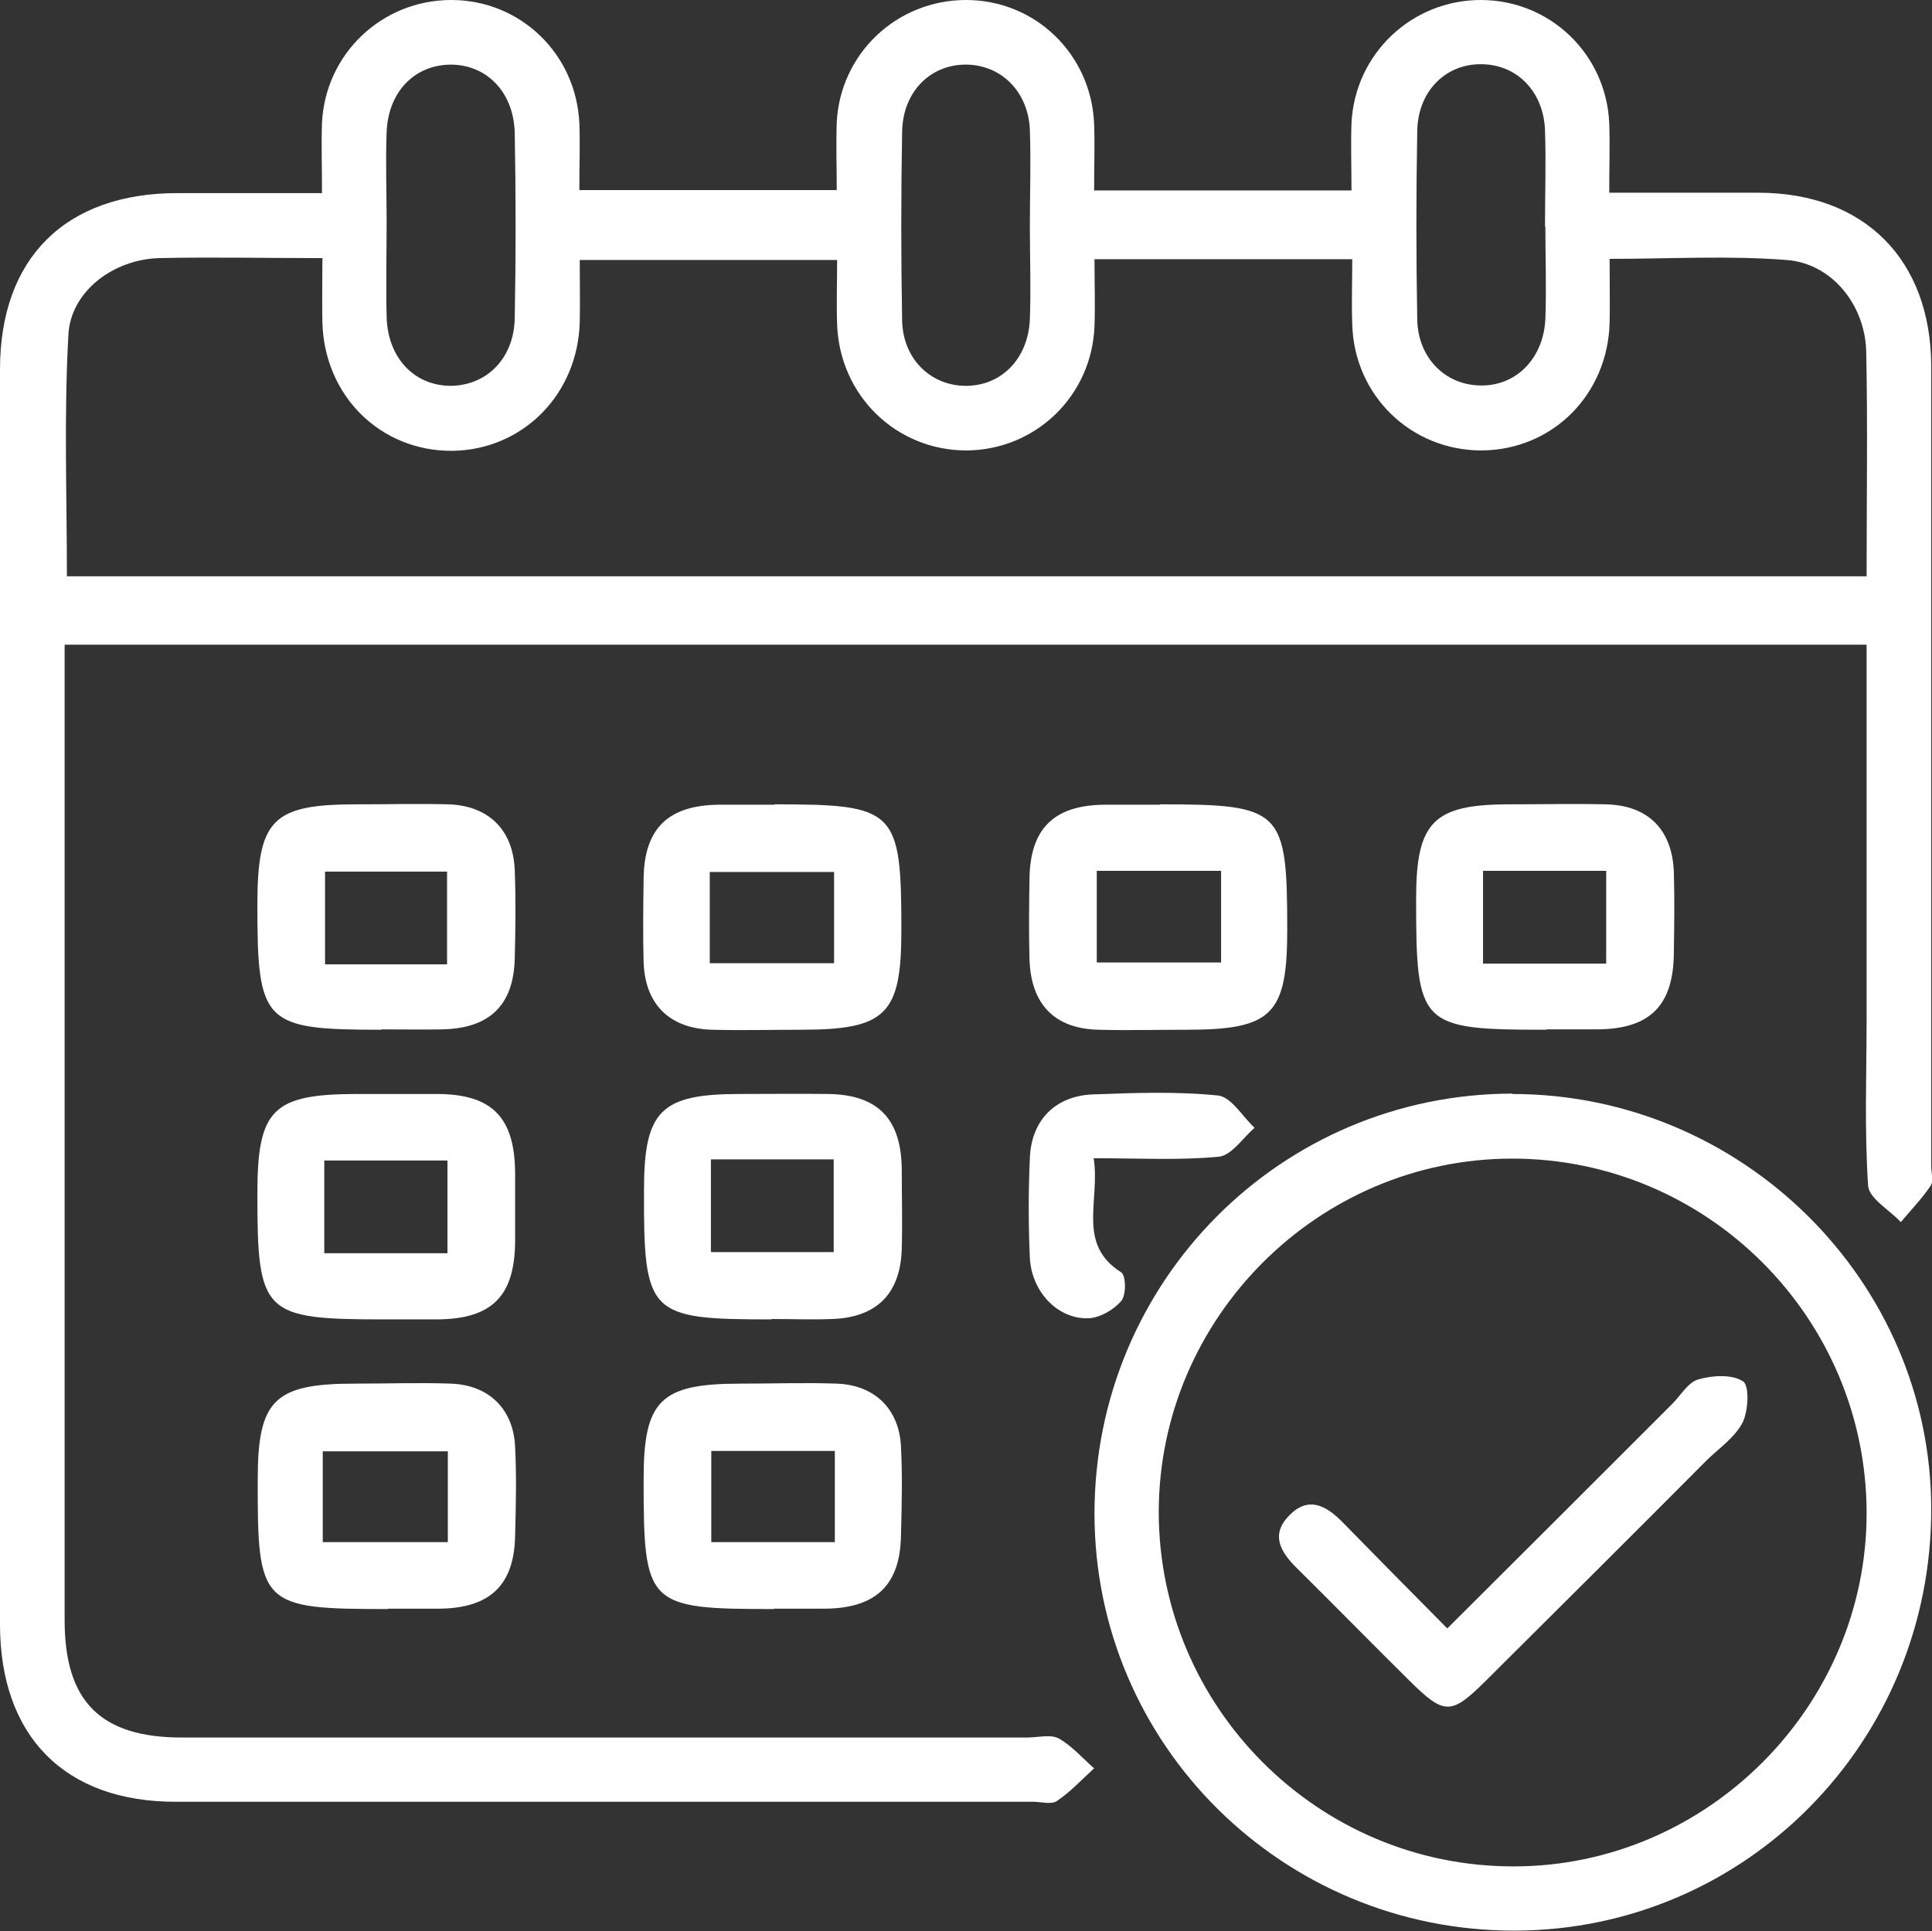
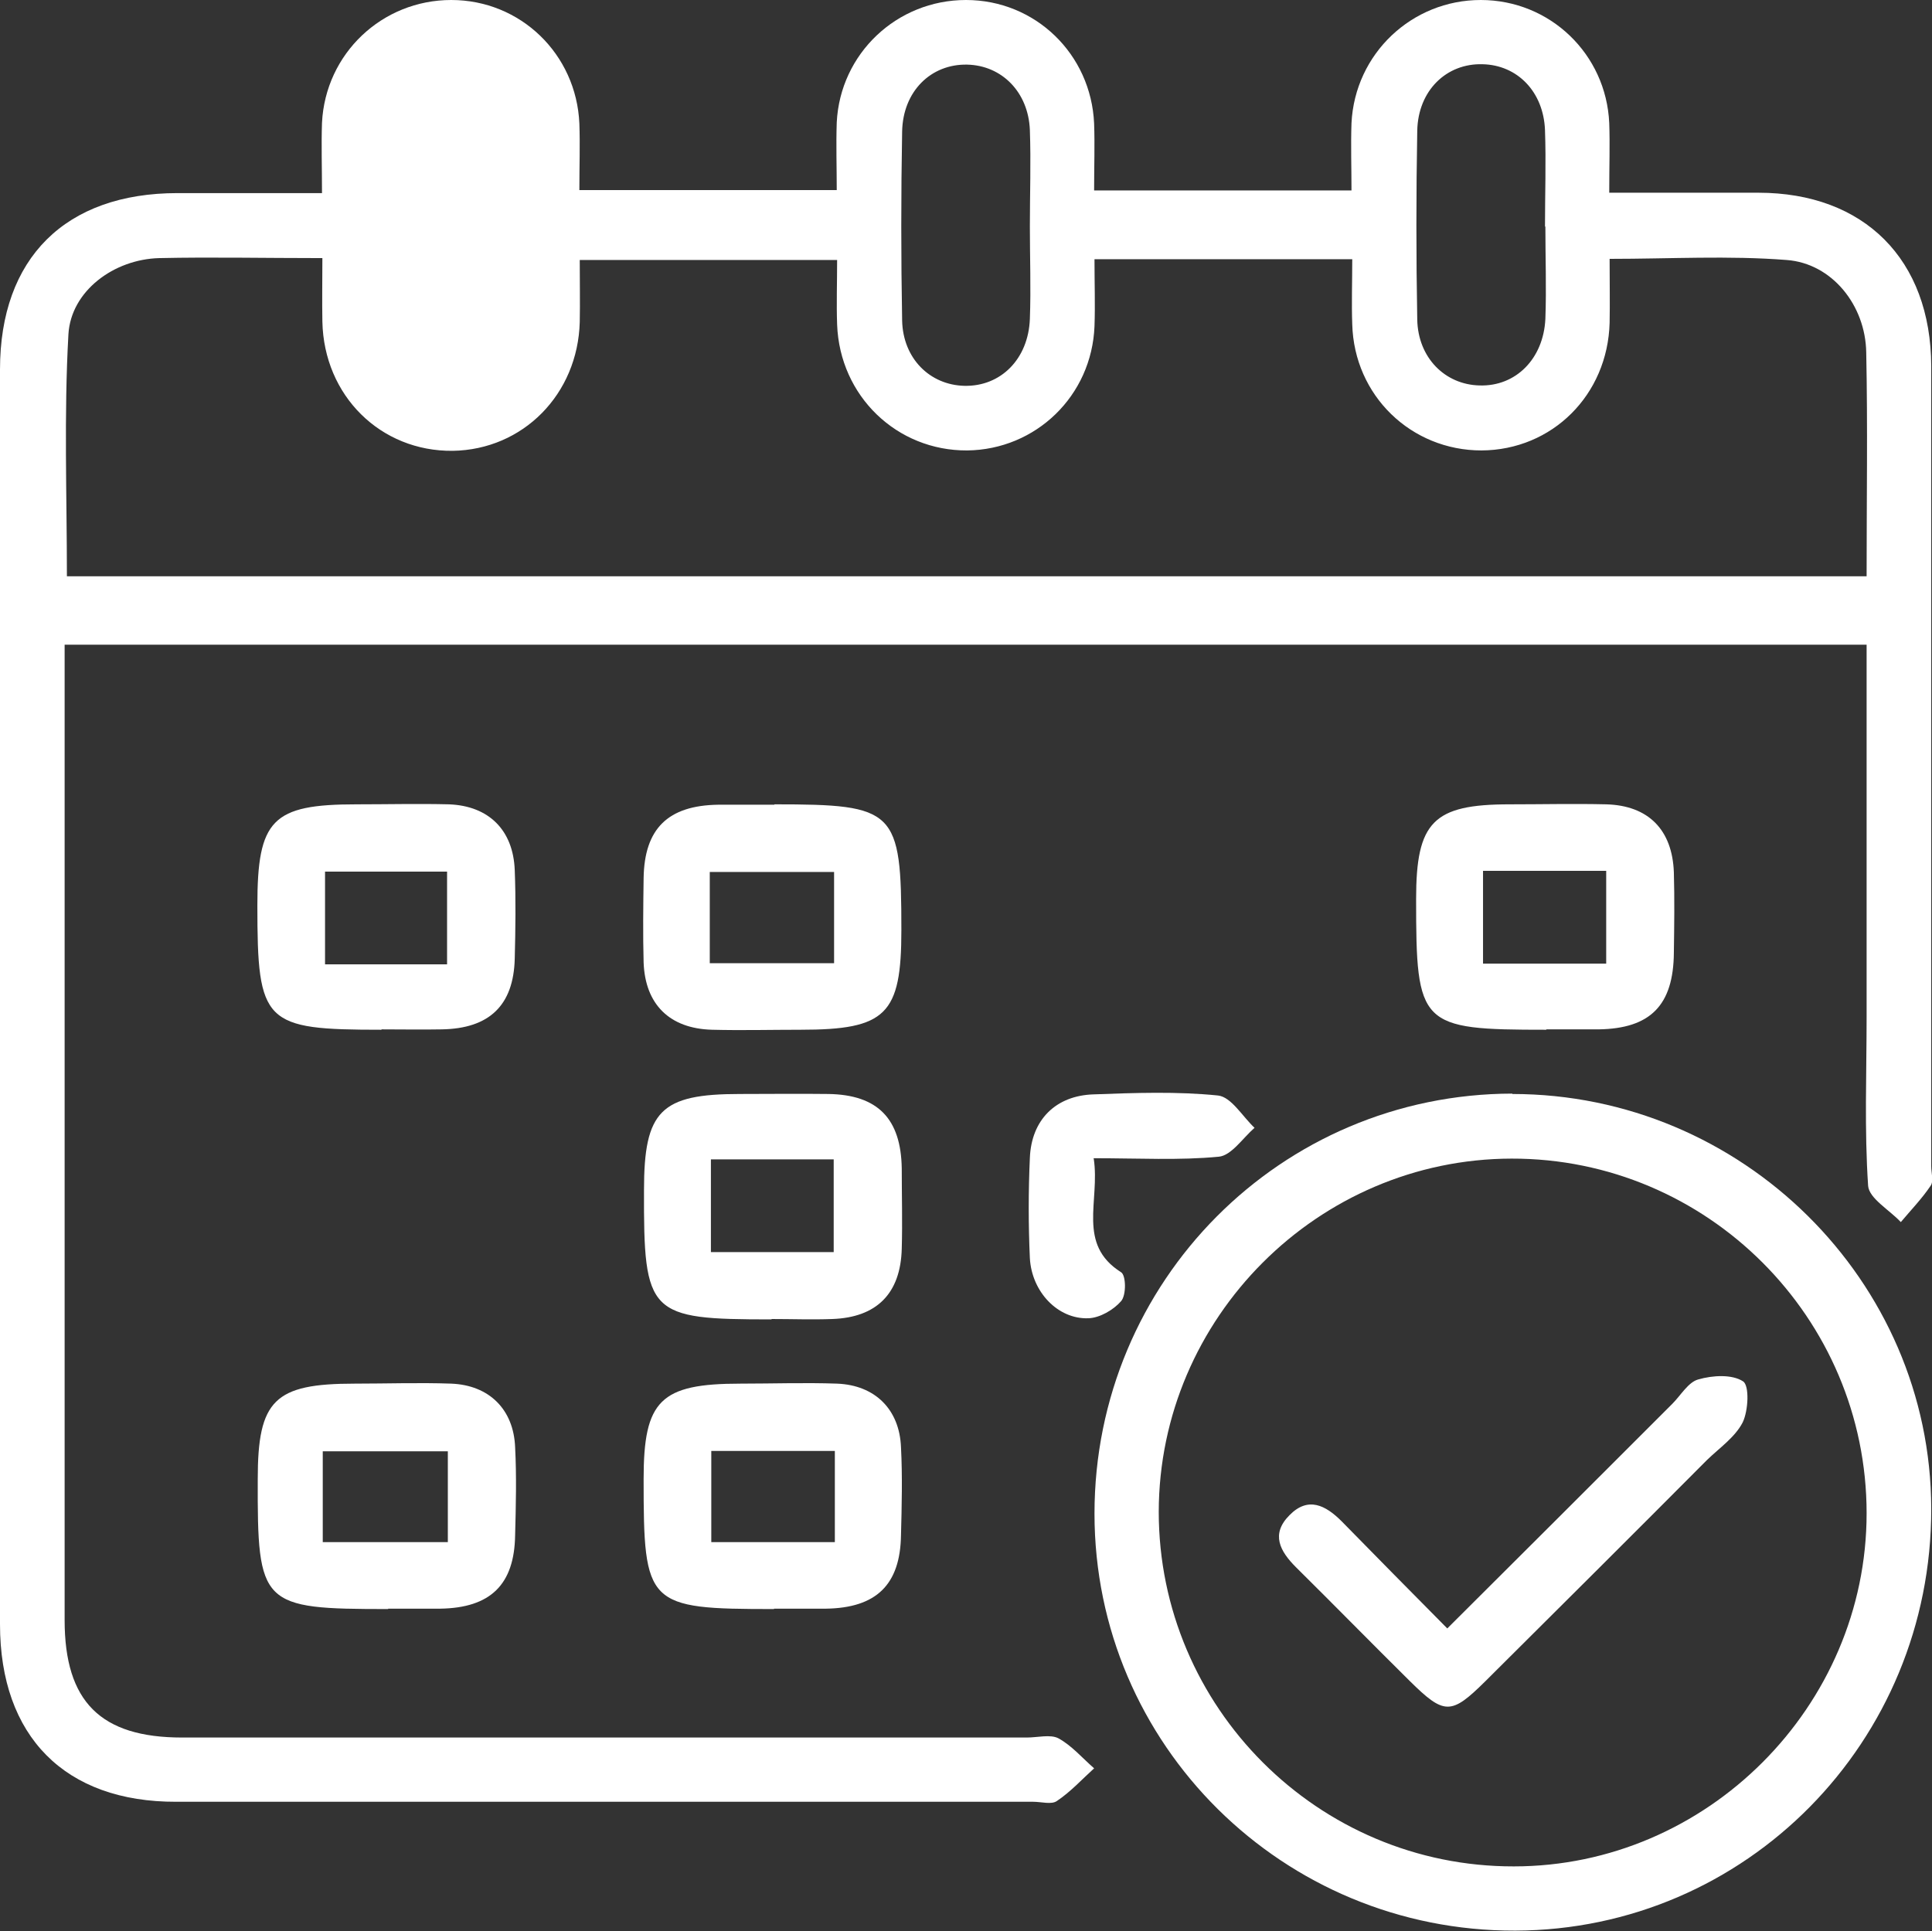
<svg xmlns="http://www.w3.org/2000/svg" id="_лой_2" viewBox="0 0 50.82 50.8">
  <rect x="0" y="0" width="50.82" height="50.8" fill="#333333" stroke="none" />
  <defs>
    <style>.cls-1{fill:#fff;}</style>
  </defs>
  <g id="_лой_1-2">
    <g>
-       <path class="cls-1" d="M49.1,16.96H1.7c0,.38,0,.75,0,1.11,0,8.18,0,16.36,0,24.55,0,2.15,.95,3.09,3.09,3.09,7.41,0,14.81,0,22.22,0,.28,0,.62-.09,.83,.02,.35,.19,.63,.52,.94,.79-.32,.29-.62,.62-.98,.86-.14,.1-.41,.02-.62,.02-7.51,0-15.02,0-22.54,0C1.71,47.41,0,45.68,0,42.73,0,31.73,0,20.72,0,9.72c0-2.93,1.72-4.64,4.67-4.64,1.23,0,2.45,0,3.8,0,0-.68-.02-1.27,0-1.85C8.56,1.41,10.05,0,11.87,0c1.82,0,3.29,1.42,3.37,3.25,.02,.56,0,1.12,0,1.75h6.77c0-.6-.02-1.19,0-1.78C22.1,1.41,23.59,0,25.41,0c1.82,0,3.29,1.42,3.37,3.25,.02,.56,0,1.12,0,1.76h6.77c0-.6-.02-1.19,0-1.77C35.64,1.41,37.14,0,38.95,0c1.82,0,3.3,1.42,3.38,3.24,.02,.56,0,1.12,0,1.83,1.34,0,2.63,0,3.92,0,2.79,0,4.54,1.76,4.55,4.56,0,7.02,0,14.04,0,21.05,0,.18,.07,.4-.02,.52-.23,.34-.52,.64-.78,.95-.3-.32-.83-.62-.86-.95-.1-1.48-.04-2.96-.04-4.44,0-3.24,0-6.47,0-9.81ZM28.79,6.82c0,.64,.02,1.2,0,1.76-.07,1.83-1.54,3.25-3.35,3.27-1.85,.01-3.35-1.43-3.42-3.31-.02-.55,0-1.11,0-1.7h-6.77c0,.59,.01,1.11,0,1.63-.05,1.9-1.49,3.36-3.34,3.39-1.9,.02-3.39-1.45-3.43-3.4-.01-.55,0-1.09,0-1.67-1.54,0-2.92-.03-4.29,0-1.19,.03-2.32,.86-2.39,2-.12,2.13-.04,4.26-.04,6.37H49.1c0-2.02,.03-3.95-.01-5.89-.02-1.24-.9-2.34-2.09-2.43-1.53-.12-3.07-.03-4.66-.03,0,.63,.01,1.15,0,1.68-.05,1.9-1.51,3.35-3.37,3.36-1.85,0-3.35-1.44-3.4-3.32-.02-.55,0-1.11,0-1.71h-6.77Zm-18.62-1.02c0,.85-.02,1.69,0,2.54,.03,1.07,.72,1.8,1.67,1.81,.95,0,1.68-.71,1.7-1.78,.03-1.62,.03-3.24,0-4.86-.02-1.07-.72-1.8-1.67-1.81-.96,0-1.66,.71-1.7,1.78-.03,.77,0,1.55,0,2.33Zm16.92,.16c0-.85,.03-1.69,0-2.54-.04-1-.74-1.7-1.65-1.72-.95-.02-1.69,.7-1.71,1.76-.03,1.66-.03,3.31,0,4.97,.02,1,.73,1.7,1.64,1.72,.95,.02,1.68-.7,1.72-1.76,.03-.81,0-1.62,0-2.43Zm13.55,0c0-.85,.03-1.69,0-2.54-.04-1.01-.73-1.71-1.64-1.73-.95-.03-1.7,.69-1.72,1.75-.03,1.66-.03,3.31,0,4.97,.02,1,.73,1.71,1.64,1.73,.95,.03,1.68-.7,1.73-1.75,.03-.81,0-1.62,0-2.43Z" />
+       <path class="cls-1" d="M49.1,16.96H1.7c0,.38,0,.75,0,1.11,0,8.18,0,16.36,0,24.55,0,2.15,.95,3.09,3.09,3.09,7.41,0,14.81,0,22.22,0,.28,0,.62-.09,.83,.02,.35,.19,.63,.52,.94,.79-.32,.29-.62,.62-.98,.86-.14,.1-.41,.02-.62,.02-7.51,0-15.02,0-22.54,0C1.71,47.41,0,45.68,0,42.73,0,31.73,0,20.72,0,9.72c0-2.93,1.72-4.64,4.67-4.64,1.23,0,2.45,0,3.8,0,0-.68-.02-1.27,0-1.85C8.56,1.41,10.05,0,11.87,0c1.82,0,3.29,1.42,3.37,3.25,.02,.56,0,1.12,0,1.75h6.77c0-.6-.02-1.19,0-1.78C22.1,1.41,23.59,0,25.41,0c1.82,0,3.29,1.42,3.37,3.25,.02,.56,0,1.12,0,1.76h6.77c0-.6-.02-1.19,0-1.77C35.64,1.41,37.14,0,38.95,0c1.82,0,3.3,1.42,3.38,3.24,.02,.56,0,1.12,0,1.83,1.34,0,2.63,0,3.92,0,2.79,0,4.54,1.76,4.55,4.56,0,7.02,0,14.04,0,21.05,0,.18,.07,.4-.02,.52-.23,.34-.52,.64-.78,.95-.3-.32-.83-.62-.86-.95-.1-1.48-.04-2.96-.04-4.44,0-3.24,0-6.47,0-9.81ZM28.79,6.82c0,.64,.02,1.2,0,1.76-.07,1.83-1.54,3.25-3.35,3.27-1.85,.01-3.35-1.43-3.42-3.31-.02-.55,0-1.11,0-1.7h-6.77c0,.59,.01,1.11,0,1.63-.05,1.9-1.49,3.36-3.34,3.39-1.9,.02-3.39-1.45-3.43-3.4-.01-.55,0-1.09,0-1.67-1.54,0-2.92-.03-4.29,0-1.19,.03-2.32,.86-2.39,2-.12,2.13-.04,4.26-.04,6.37H49.1c0-2.02,.03-3.95-.01-5.89-.02-1.24-.9-2.34-2.09-2.43-1.53-.12-3.07-.03-4.66-.03,0,.63,.01,1.15,0,1.68-.05,1.9-1.51,3.35-3.37,3.36-1.85,0-3.35-1.44-3.4-3.32-.02-.55,0-1.11,0-1.71h-6.77Zm-18.62-1.02Zm16.92,.16c0-.85,.03-1.69,0-2.54-.04-1-.74-1.7-1.65-1.72-.95-.02-1.69,.7-1.71,1.76-.03,1.66-.03,3.31,0,4.97,.02,1,.73,1.7,1.64,1.72,.95,.02,1.68-.7,1.72-1.76,.03-.81,0-1.62,0-2.43Zm13.55,0c0-.85,.03-1.69,0-2.54-.04-1.01-.73-1.71-1.64-1.73-.95-.03-1.7,.69-1.72,1.75-.03,1.66-.03,3.31,0,4.97,.02,1,.73,1.71,1.64,1.73,.95,.03,1.68-.7,1.73-1.75,.03-.81,0-1.62,0-2.43Z" />
      <path class="cls-1" d="M39.78,28.78c6.04,0,11.01,4.91,11.02,10.91,.01,6.13-4.87,11.08-10.94,11.1-6.11,.02-11.07-4.89-11.07-10.97,0-6.11,4.9-11.04,10.99-11.05Zm9.32,11.03c0-5.15-4.2-9.34-9.34-9.33-5.09,.01-9.27,4.19-9.28,9.29,0,5.14,4.19,9.34,9.34,9.33,5.08,0,9.28-4.21,9.28-9.29Z" />
      <path class="cls-1" d="M10.04,27.09c-3.1,0-3.27-.16-3.27-3.27,0-2.26,.39-2.66,2.61-2.66,.81,0,1.62-.02,2.43,0,1.05,.04,1.69,.68,1.73,1.73,.03,.77,.02,1.55,0,2.33-.03,1.23-.67,1.84-1.92,1.86-.53,.01-1.06,0-1.59,0Zm1.72-1.72v-2.44h-3.21v2.44h3.21Z" />
      <path class="cls-1" d="M20.37,21.16c3.19,0,3.34,.14,3.34,3.31,0,2.22-.4,2.62-2.65,2.62-.78,0-1.55,.02-2.33,0-1.12-.03-1.76-.67-1.8-1.77-.02-.74-.01-1.48,0-2.22,.02-1.3,.64-1.91,1.96-1.93,.49,0,.99,0,1.48,0Zm-1.7,4.18h3.27v-2.4h-3.27v2.4Z" />
-       <path class="cls-1" d="M30.52,21.16c3.2,0,3.34,.14,3.34,3.3,0,2.23-.4,2.63-2.64,2.63-.78,0-1.55,.02-2.33,0-1.16-.03-1.78-.68-1.81-1.87-.02-.7-.01-1.41,0-2.11,.02-1.31,.64-1.92,1.95-1.94,.49,0,.99,0,1.48,0Zm1.6,1.75h-3.27v2.41h3.27v-2.41Z" />
      <path class="cls-1" d="M40.67,27.09c-3.33,0-3.42-.1-3.42-3.44,0-2.03,.45-2.49,2.46-2.49,.85,0,1.69-.02,2.54,0,1.11,.03,1.74,.67,1.78,1.79,.02,.7,.01,1.41,0,2.11-.01,1.39-.62,2-1.98,2.02-.46,0-.92,0-1.37,0Zm1.58-1.74v-2.44h-3.24v2.44h3.24Z" />
-       <path class="cls-1" d="M10.12,34.71c-3.2,0-3.35-.14-3.35-3.3,0-2.23,.4-2.63,2.64-2.63,.7,0,1.41,0,2.11,0,1.43,.01,2.02,.62,2.03,2.08,0,.6,0,1.2,0,1.8-.01,1.44-.61,2.04-2.05,2.05-.46,0-.92,0-1.37,0Zm1.65-1.74v-2.44h-3.24v2.44h3.24Z" />
      <path class="cls-1" d="M20.29,34.71c-3.23,0-3.36-.12-3.35-3.4,0-2.09,.44-2.53,2.52-2.53,.78,0,1.55-.01,2.33,0,1.3,.02,1.91,.65,1.93,1.96,0,.7,.02,1.41,0,2.11-.03,1.18-.66,1.81-1.83,1.85-.53,.02-1.06,0-1.59,0Zm-1.59-4.21v2.44h3.23v-2.44h-3.23Z" />
      <path class="cls-1" d="M10.21,42.33c-3.35,0-3.44-.09-3.43-3.42,0-2.08,.44-2.51,2.55-2.51,.85,0,1.69-.03,2.54,0,1,.04,1.64,.68,1.68,1.67,.04,.77,.02,1.55,0,2.32-.02,1.3-.65,1.91-1.97,1.93-.46,0-.92,0-1.37,0Zm-1.72-1.76h3.29v-2.39h-3.29v2.39Z" />
      <path class="cls-1" d="M20.36,42.33c-3.35,0-3.43-.09-3.43-3.42,0-2.07,.44-2.51,2.55-2.51,.85,0,1.69-.03,2.54,0,1,.04,1.64,.68,1.68,1.67,.04,.77,.02,1.55,0,2.32-.02,1.3-.65,1.91-1.97,1.93-.46,0-.92,0-1.37,0Zm1.6-4.16h-3.25v2.4h3.25v-2.4Z" />
      <path class="cls-1" d="M28.77,30.48c.17,1.12-.45,2.25,.72,2.99,.13,.08,.14,.6,0,.76-.2,.23-.56,.44-.86,.45-.8,.03-1.49-.69-1.54-1.58-.04-.88-.04-1.76,0-2.64,.04-1,.68-1.64,1.68-1.67,1.09-.04,2.19-.08,3.27,.03,.35,.04,.64,.55,.96,.85-.31,.27-.61,.73-.94,.76-1.04,.1-2.1,.04-3.3,.04Z" />
      <path class="cls-1" d="M38.07,42.84c2.04-2.03,3.98-3.97,5.92-5.91,.22-.22,.42-.57,.68-.64,.38-.11,.89-.14,1.18,.05,.17,.11,.14,.77-.01,1.08-.2,.39-.61,.67-.94,.99-1.94,1.95-3.89,3.89-5.84,5.83-.89,.88-1.07,.88-1.98-.02-1-.99-1.99-2-2.99-2.99-.42-.42-.67-.87-.17-1.37,.49-.5,.95-.26,1.37,.16,.89,.91,1.78,1.81,2.78,2.82Z" />
    </g>
  </g>
</svg>